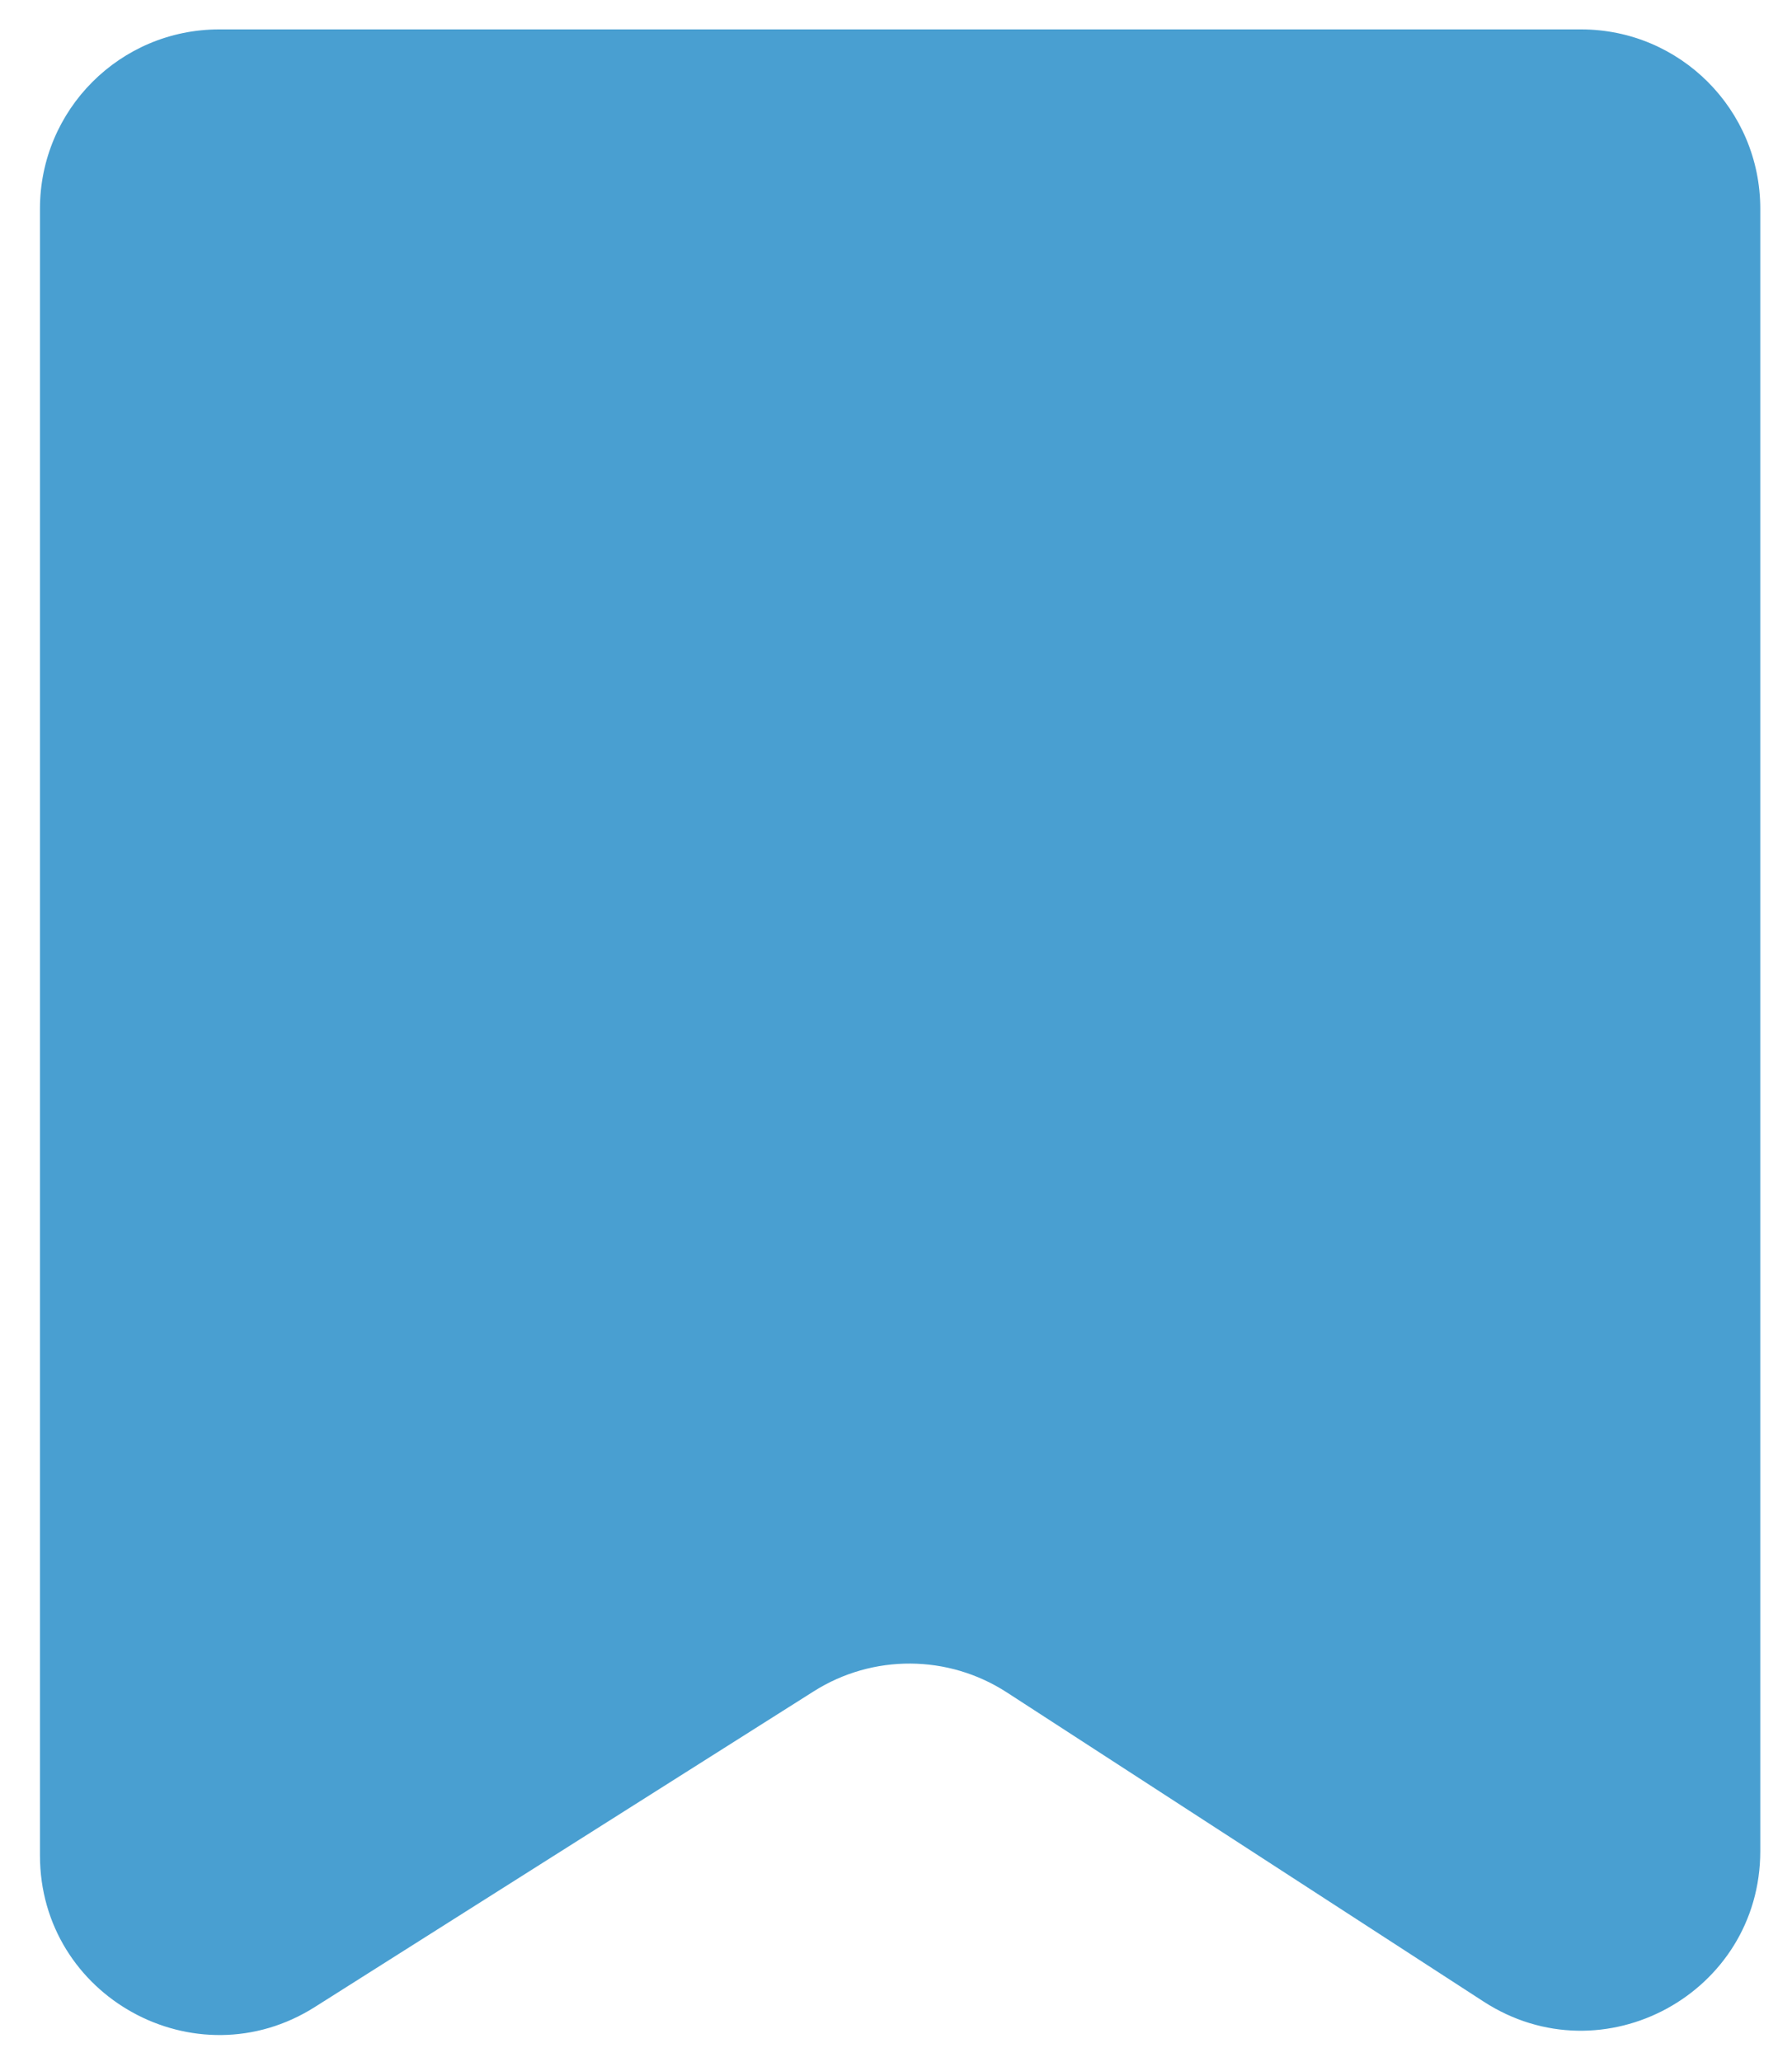
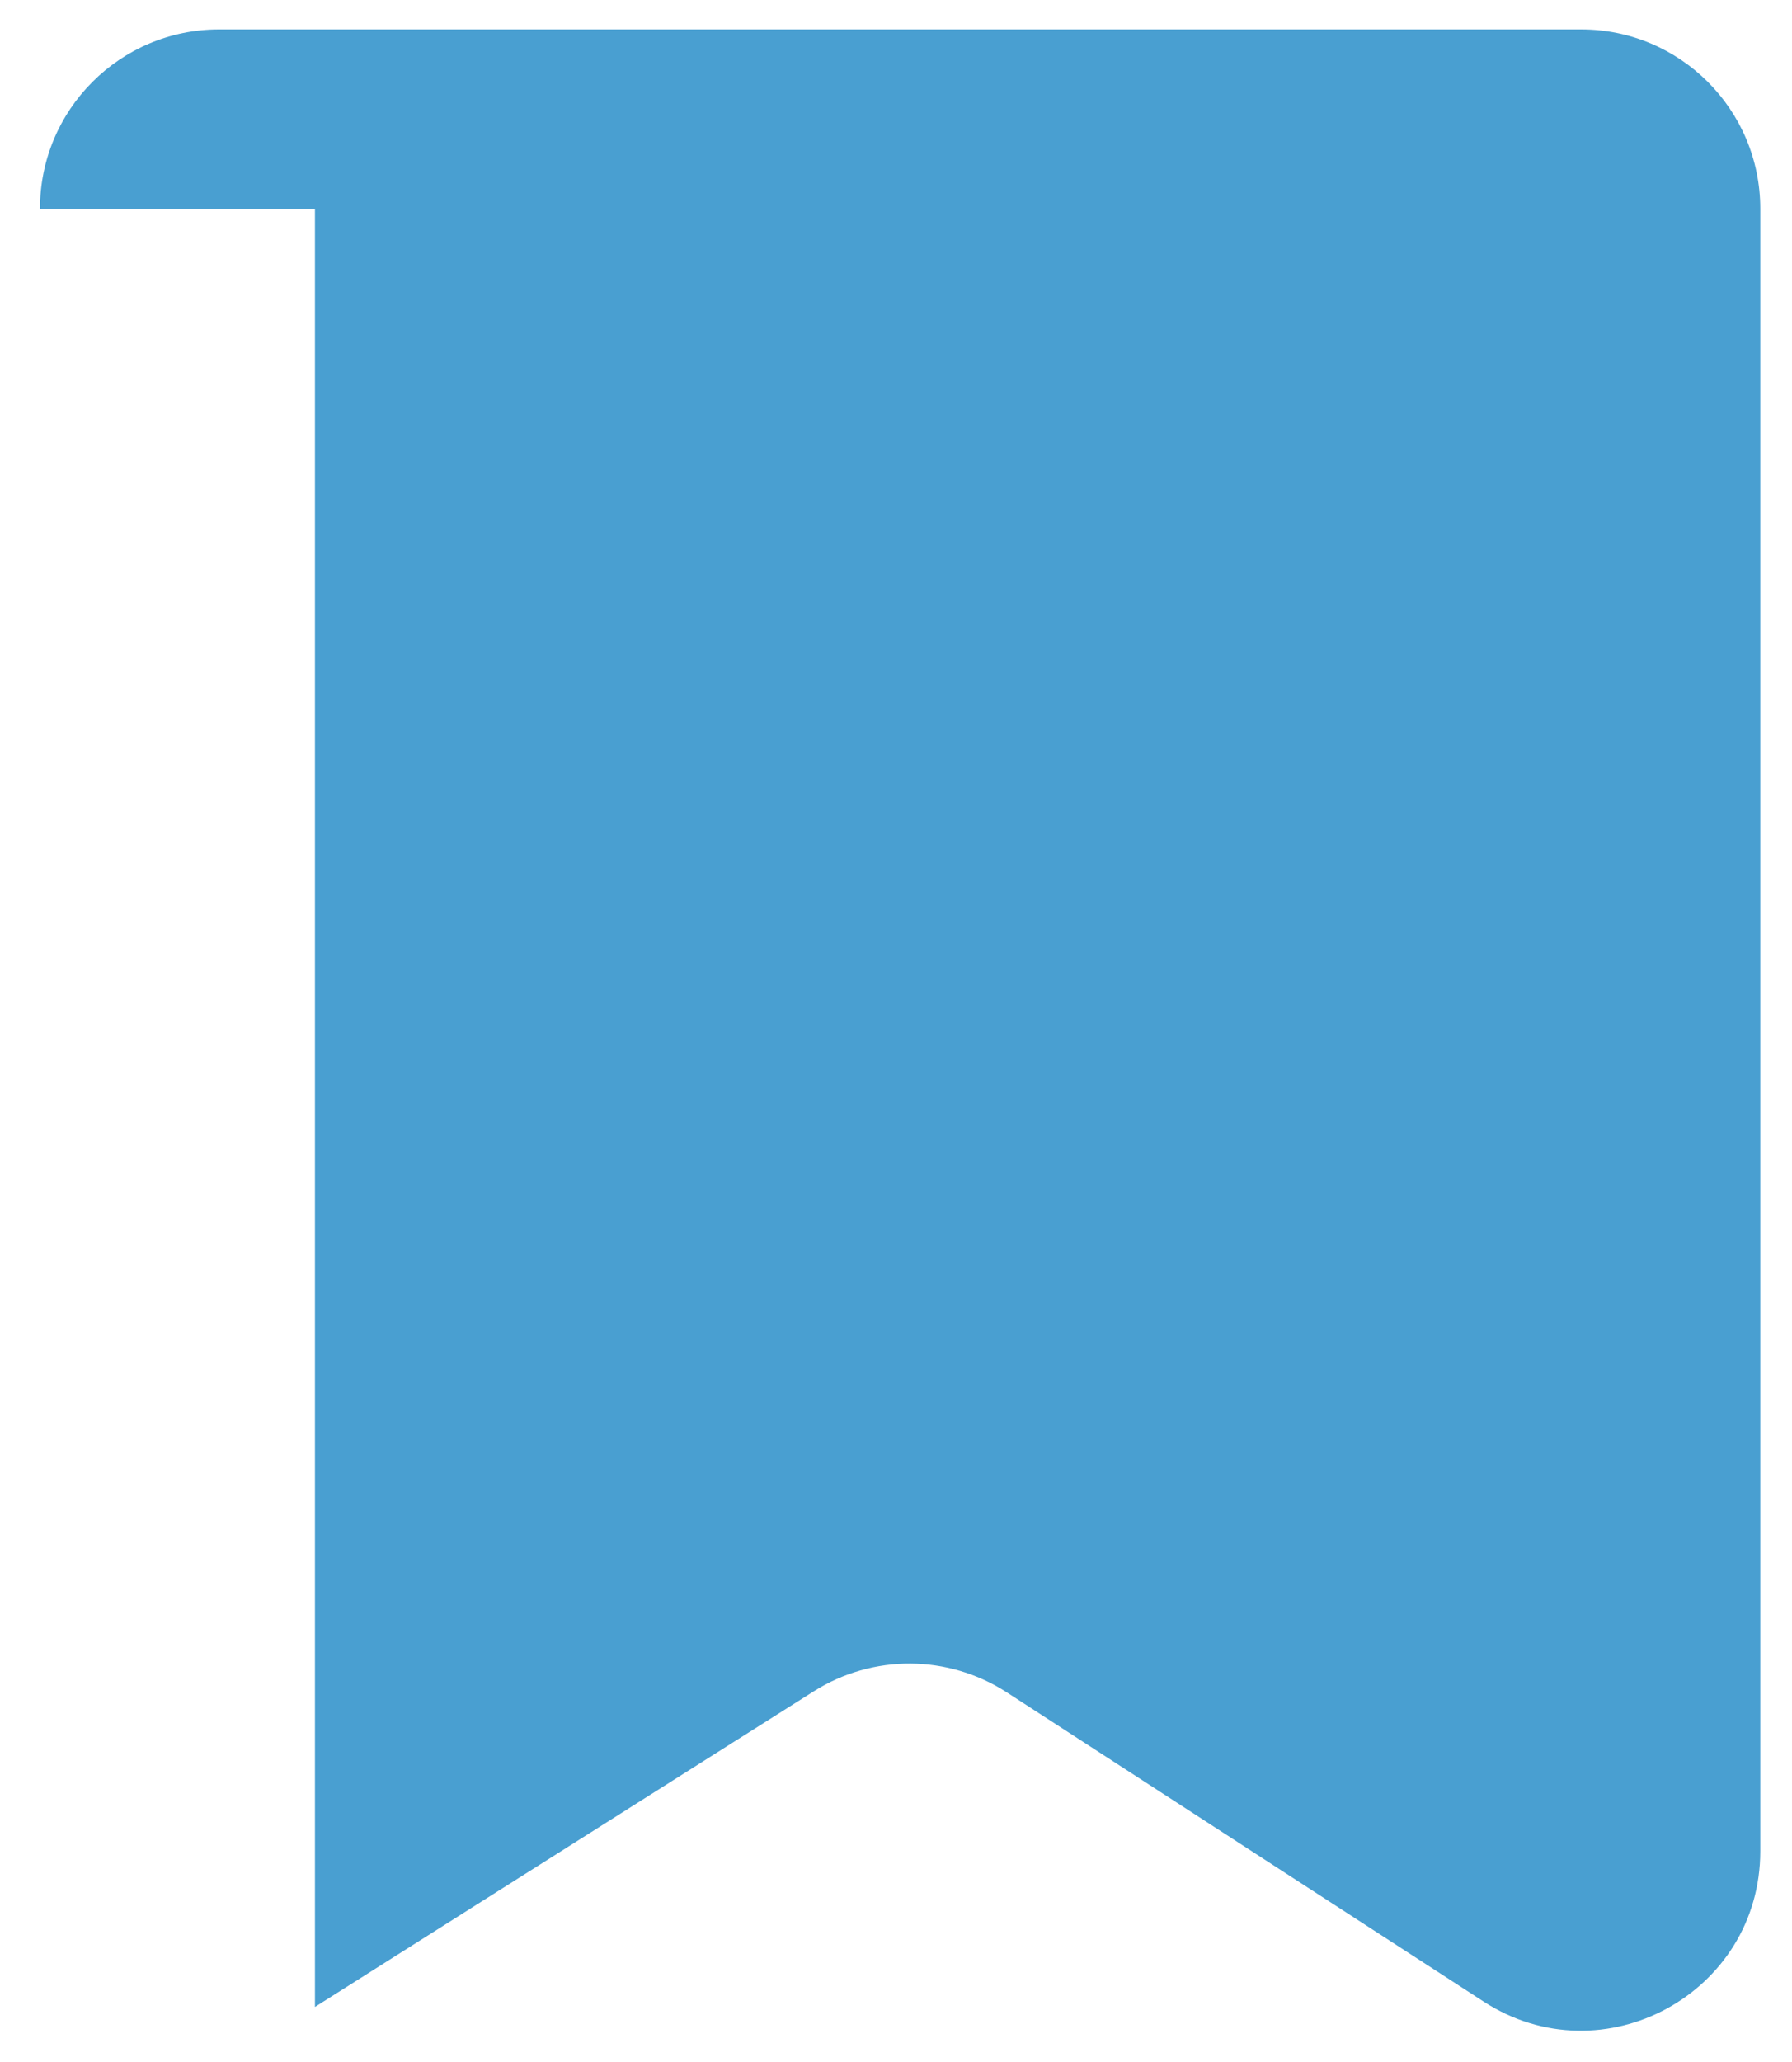
<svg xmlns="http://www.w3.org/2000/svg" width="20" height="23" viewBox="0 0 20 23" fill="none">
-   <path fill-rule="evenodd" clip-rule="evenodd" d="M0.446 2.328C0.446 1.223 1.341 0.328 2.446 0.328H17.646C18.751 0.328 19.646 1.223 19.646 2.328V20.648C19.646 22.234 17.889 23.189 16.558 22.326L11.238 18.878C10.583 18.453 9.741 18.448 9.081 18.866L3.515 22.386C2.184 23.229 0.446 22.272 0.446 20.696V2.328Z" fill="#499FD1" />
+   <path fill-rule="evenodd" clip-rule="evenodd" d="M0.446 2.328C0.446 1.223 1.341 0.328 2.446 0.328H17.646C18.751 0.328 19.646 1.223 19.646 2.328V20.648C19.646 22.234 17.889 23.189 16.558 22.326L11.238 18.878C10.583 18.453 9.741 18.448 9.081 18.866L3.515 22.386V2.328Z" fill="#499FD1" />
</svg>